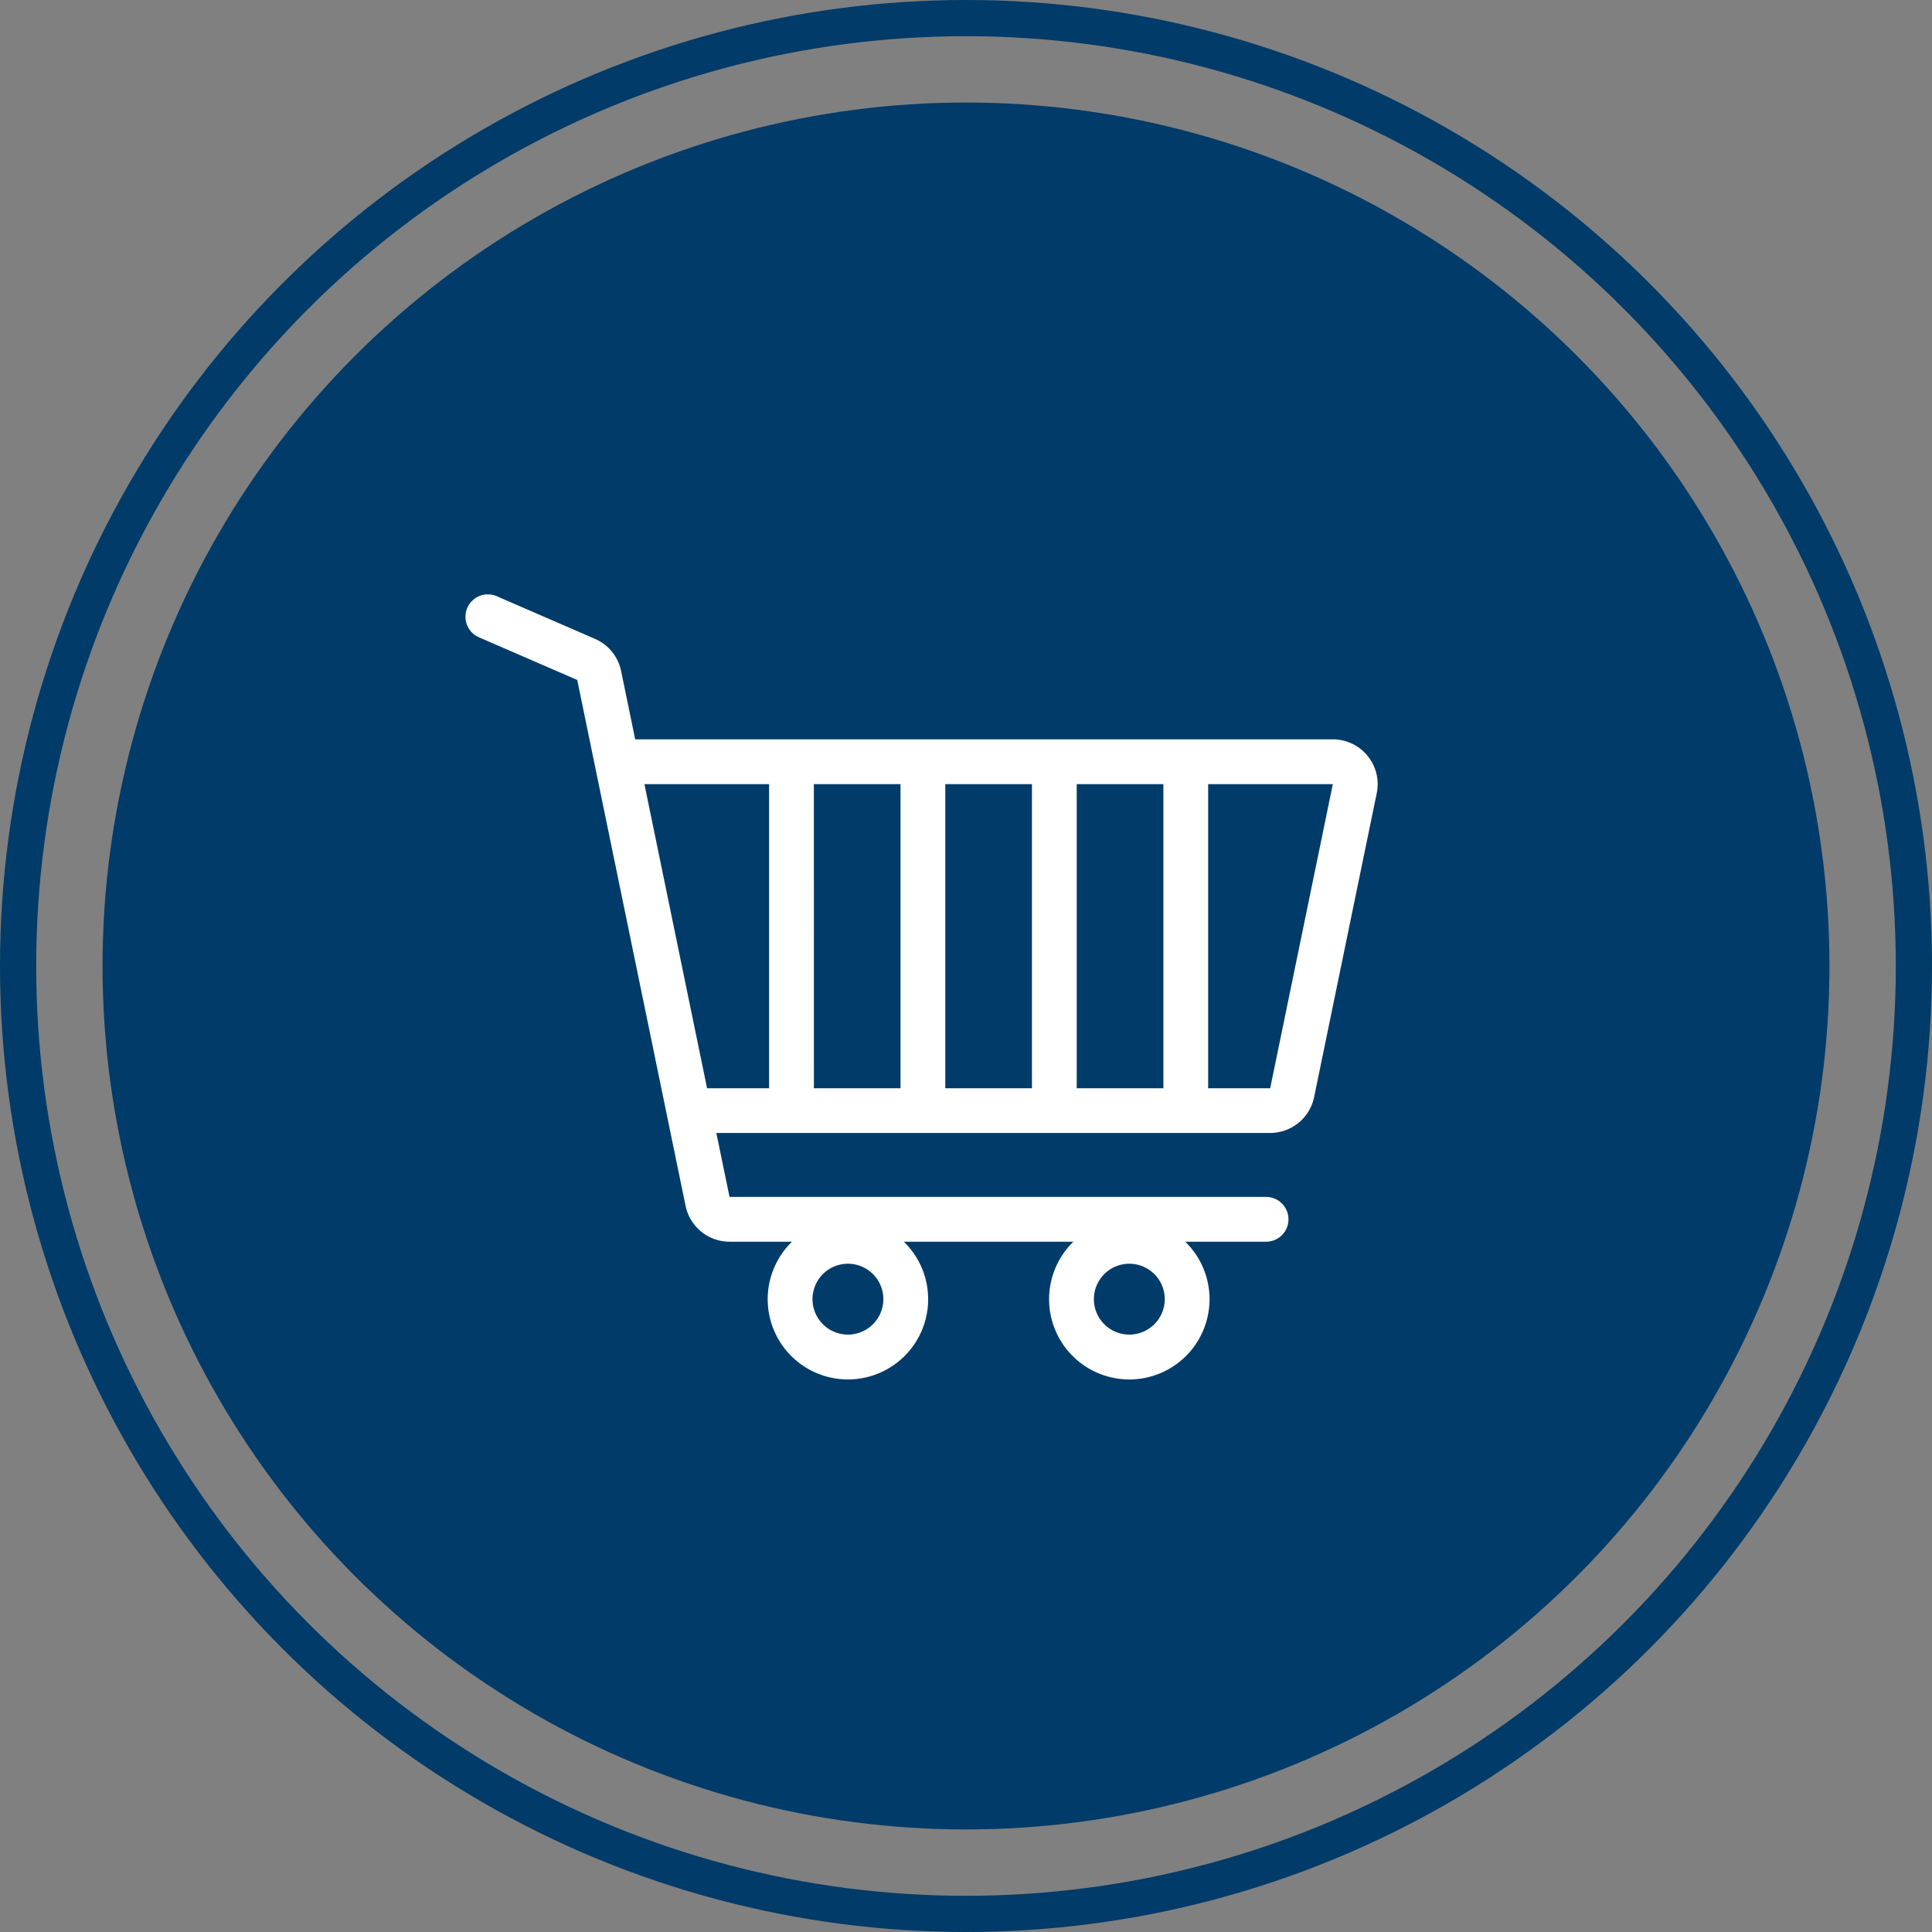
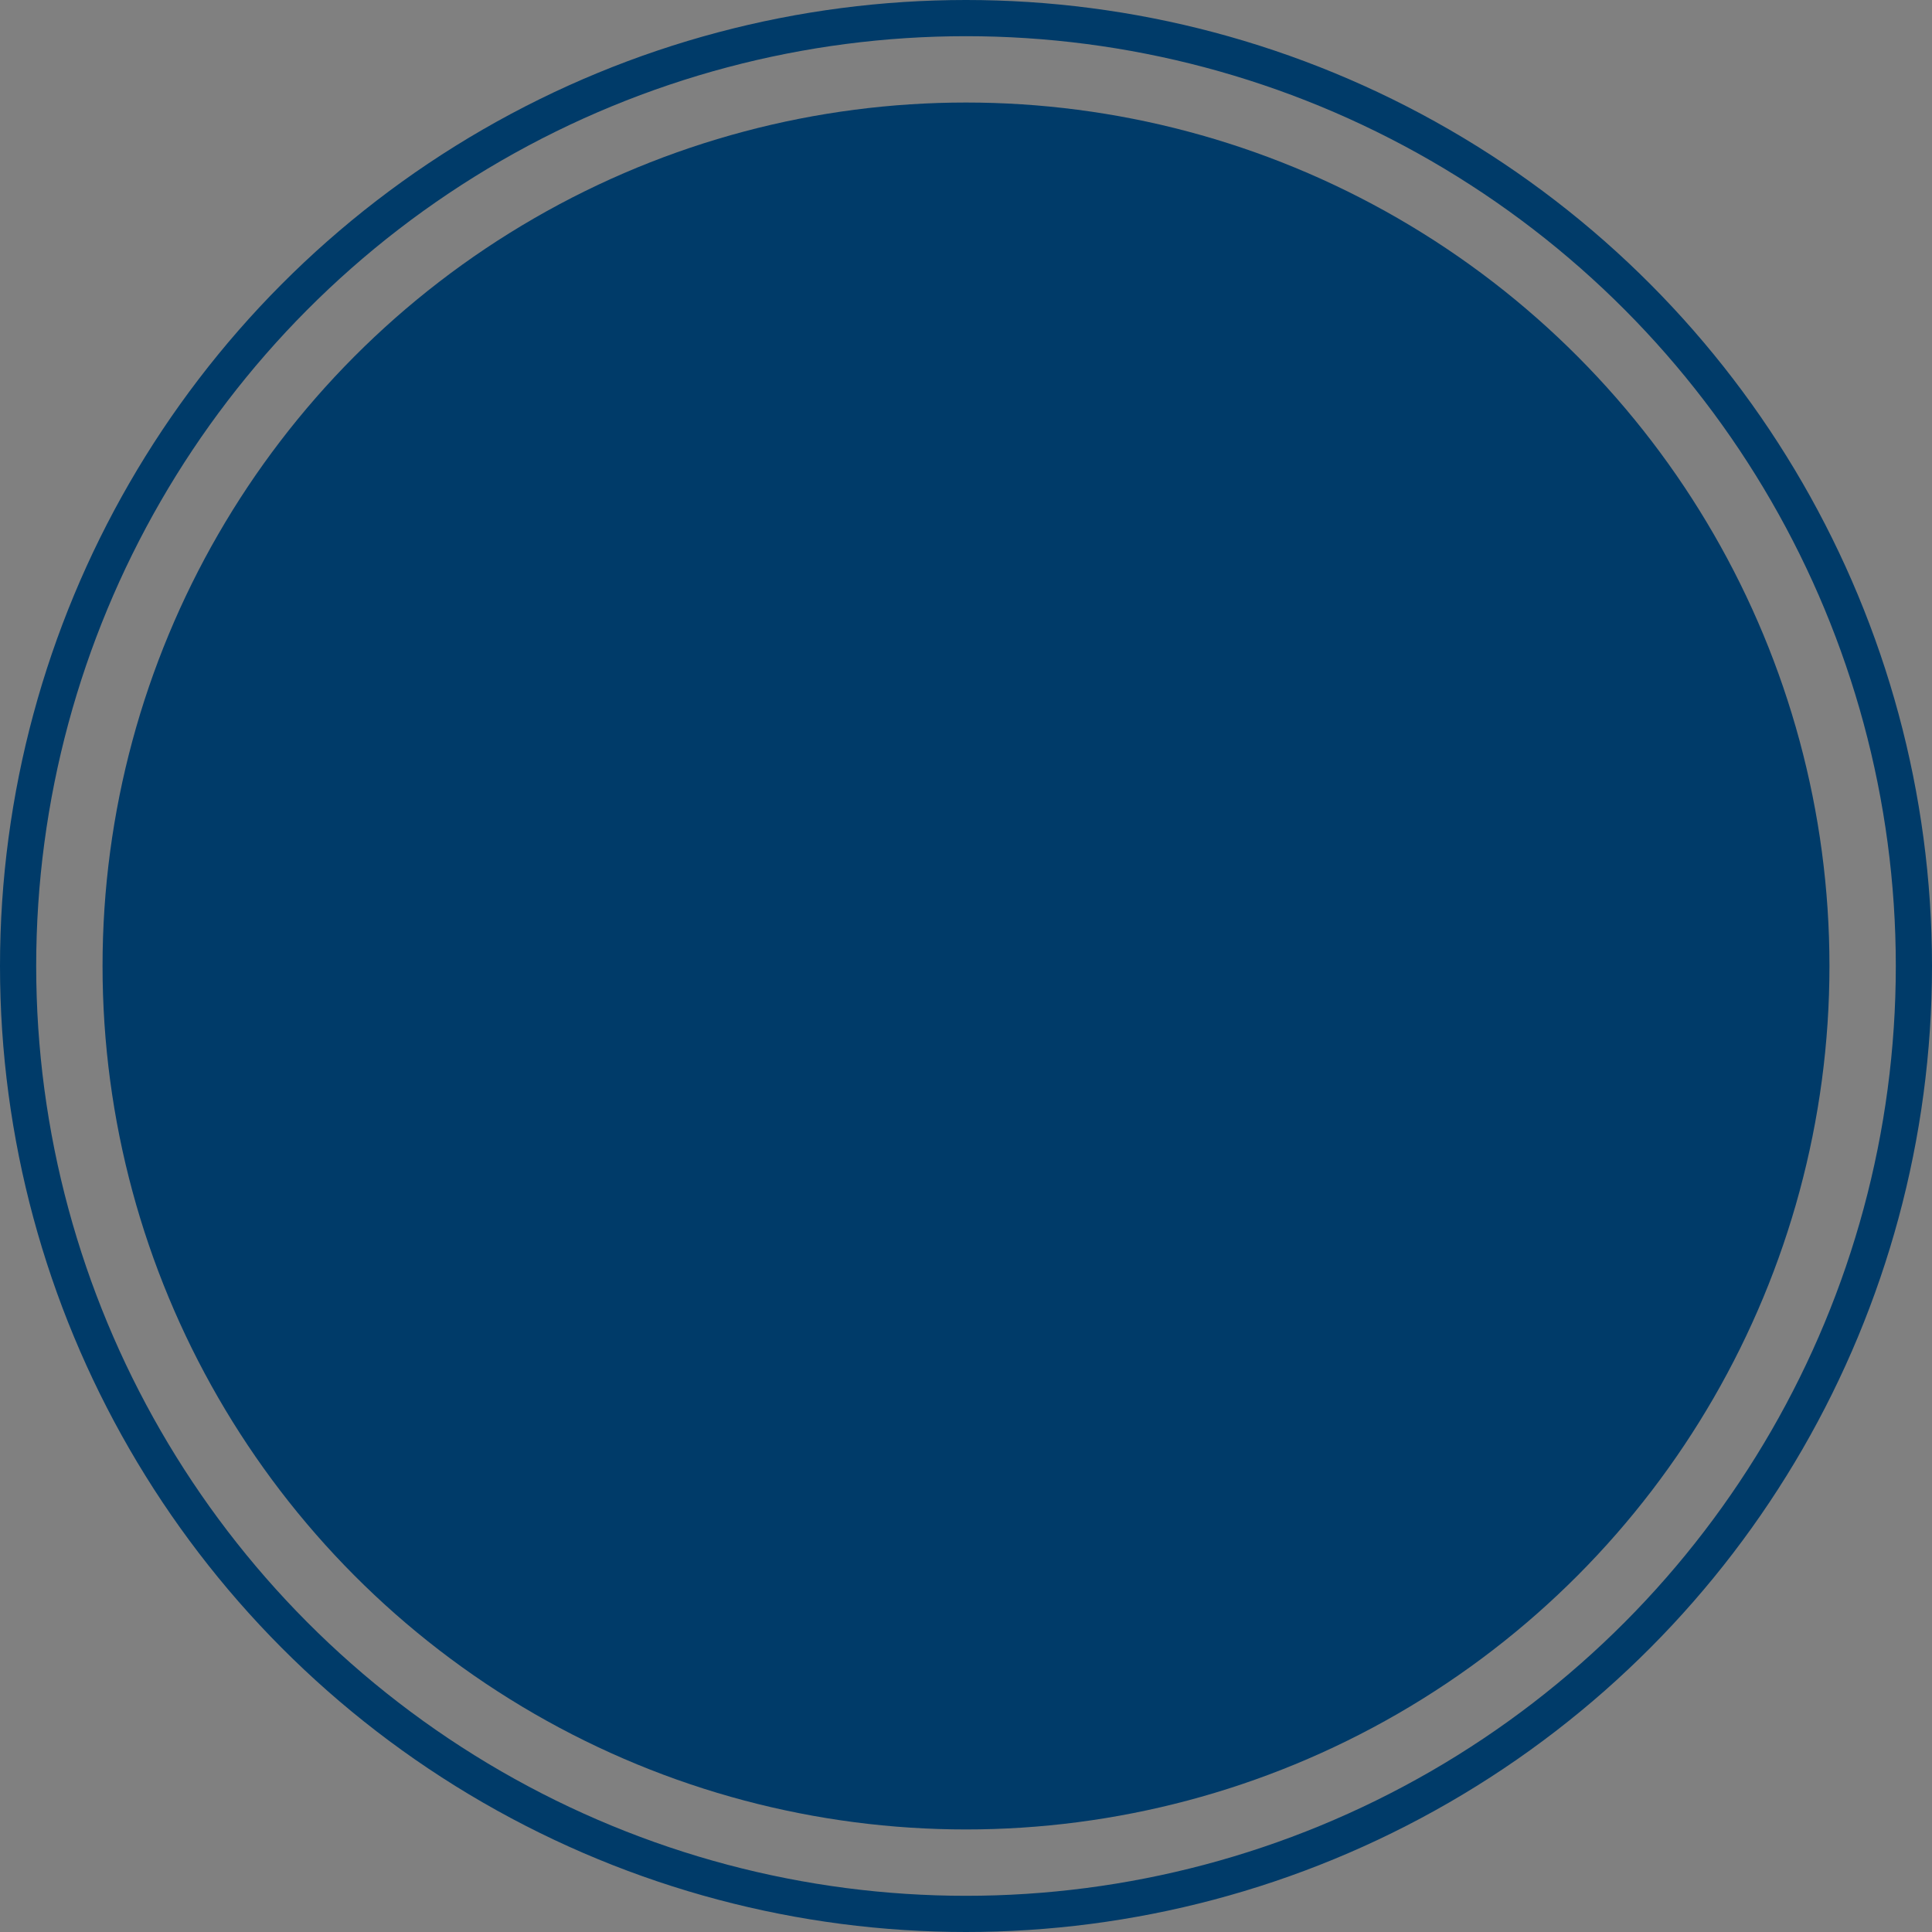
<svg xmlns="http://www.w3.org/2000/svg" width="160.146" height="160.146" viewBox="0 0 160.146 160.146">
  <rect x="0" y="0" width="160.146" height="160.146" fill="#808080" stroke="none" />
  <g id="Component_67_1" data-name="Component 67 – 1" transform="translate(1.5 1.5)">
    <g id="Group_5619" data-name="Group 5619" transform="translate(-1320.254 -259.686)">
      <circle id="Ellipse_71" data-name="Ellipse 71" cx="71.573" cy="71.573" r="71.573" transform="translate(1327.254 266.685)" fill="#003b69" />
    </g>
    <circle id="Ellipse_71-2" data-name="Ellipse 71" cx="78.573" cy="78.573" r="78.573" fill="none" stroke="#003b69" stroke-width="3" />
-     <path id="Path_870" data-name="Path 870" d="M1199.264,1127.091a3.7,3.7,0,0,0-2.878-1.367h-57.828l-1.167-5.67a3.718,3.718,0,0,0-2.158-2.656l-8.148-3.537a1.856,1.856,0,1,0-1.479,3.405l8.148,3.537,8.982,43.6a3.727,3.727,0,0,0,3.637,2.963h5.182a6.65,6.65,0,1,0,9.273,0h14.052a6.65,6.65,0,1,0,9.273,0h6.7a1.856,1.856,0,0,0,0-3.713h-44.475l-1.093-5.3h45.912a3.726,3.726,0,0,0,3.636-2.964l5.193-25.2A3.7,3.7,0,0,0,1199.264,1127.091Zm-43.071,47.975a2.937,2.937,0,1,1,2.936-2.937A2.941,2.941,0,0,1,1156.193,1175.066Zm23.324,0a2.937,2.937,0,1,1,2.937-2.937A2.941,2.941,0,0,1,1179.518,1175.066Zm-26.148-45.629h7.181v25.1c0,.036.009.07.011.107h-7.2c0-.036.011-.071.011-.107Zm10.894,25.1v-25.1h7.182v25.1c0,.036.009.07.01.107h-7.2C1164.255,1154.606,1164.264,1154.572,1164.264,1154.535Zm10.895,0v-25.1h7.182v25.1c0,.036.009.07.011.107h-7.2C1175.15,1154.606,1175.159,1154.572,1175.159,1154.535Zm-30.642.107-5.193-25.205h10.333v25.1c0,.036.009.07.011.107Zm46.677,0h-5.151c0-.036.011-.071.011-.107v-25.1h10.333Z" transform="translate(-1087.406 -1065.939)" fill="#fff" />
  </g>
</svg>